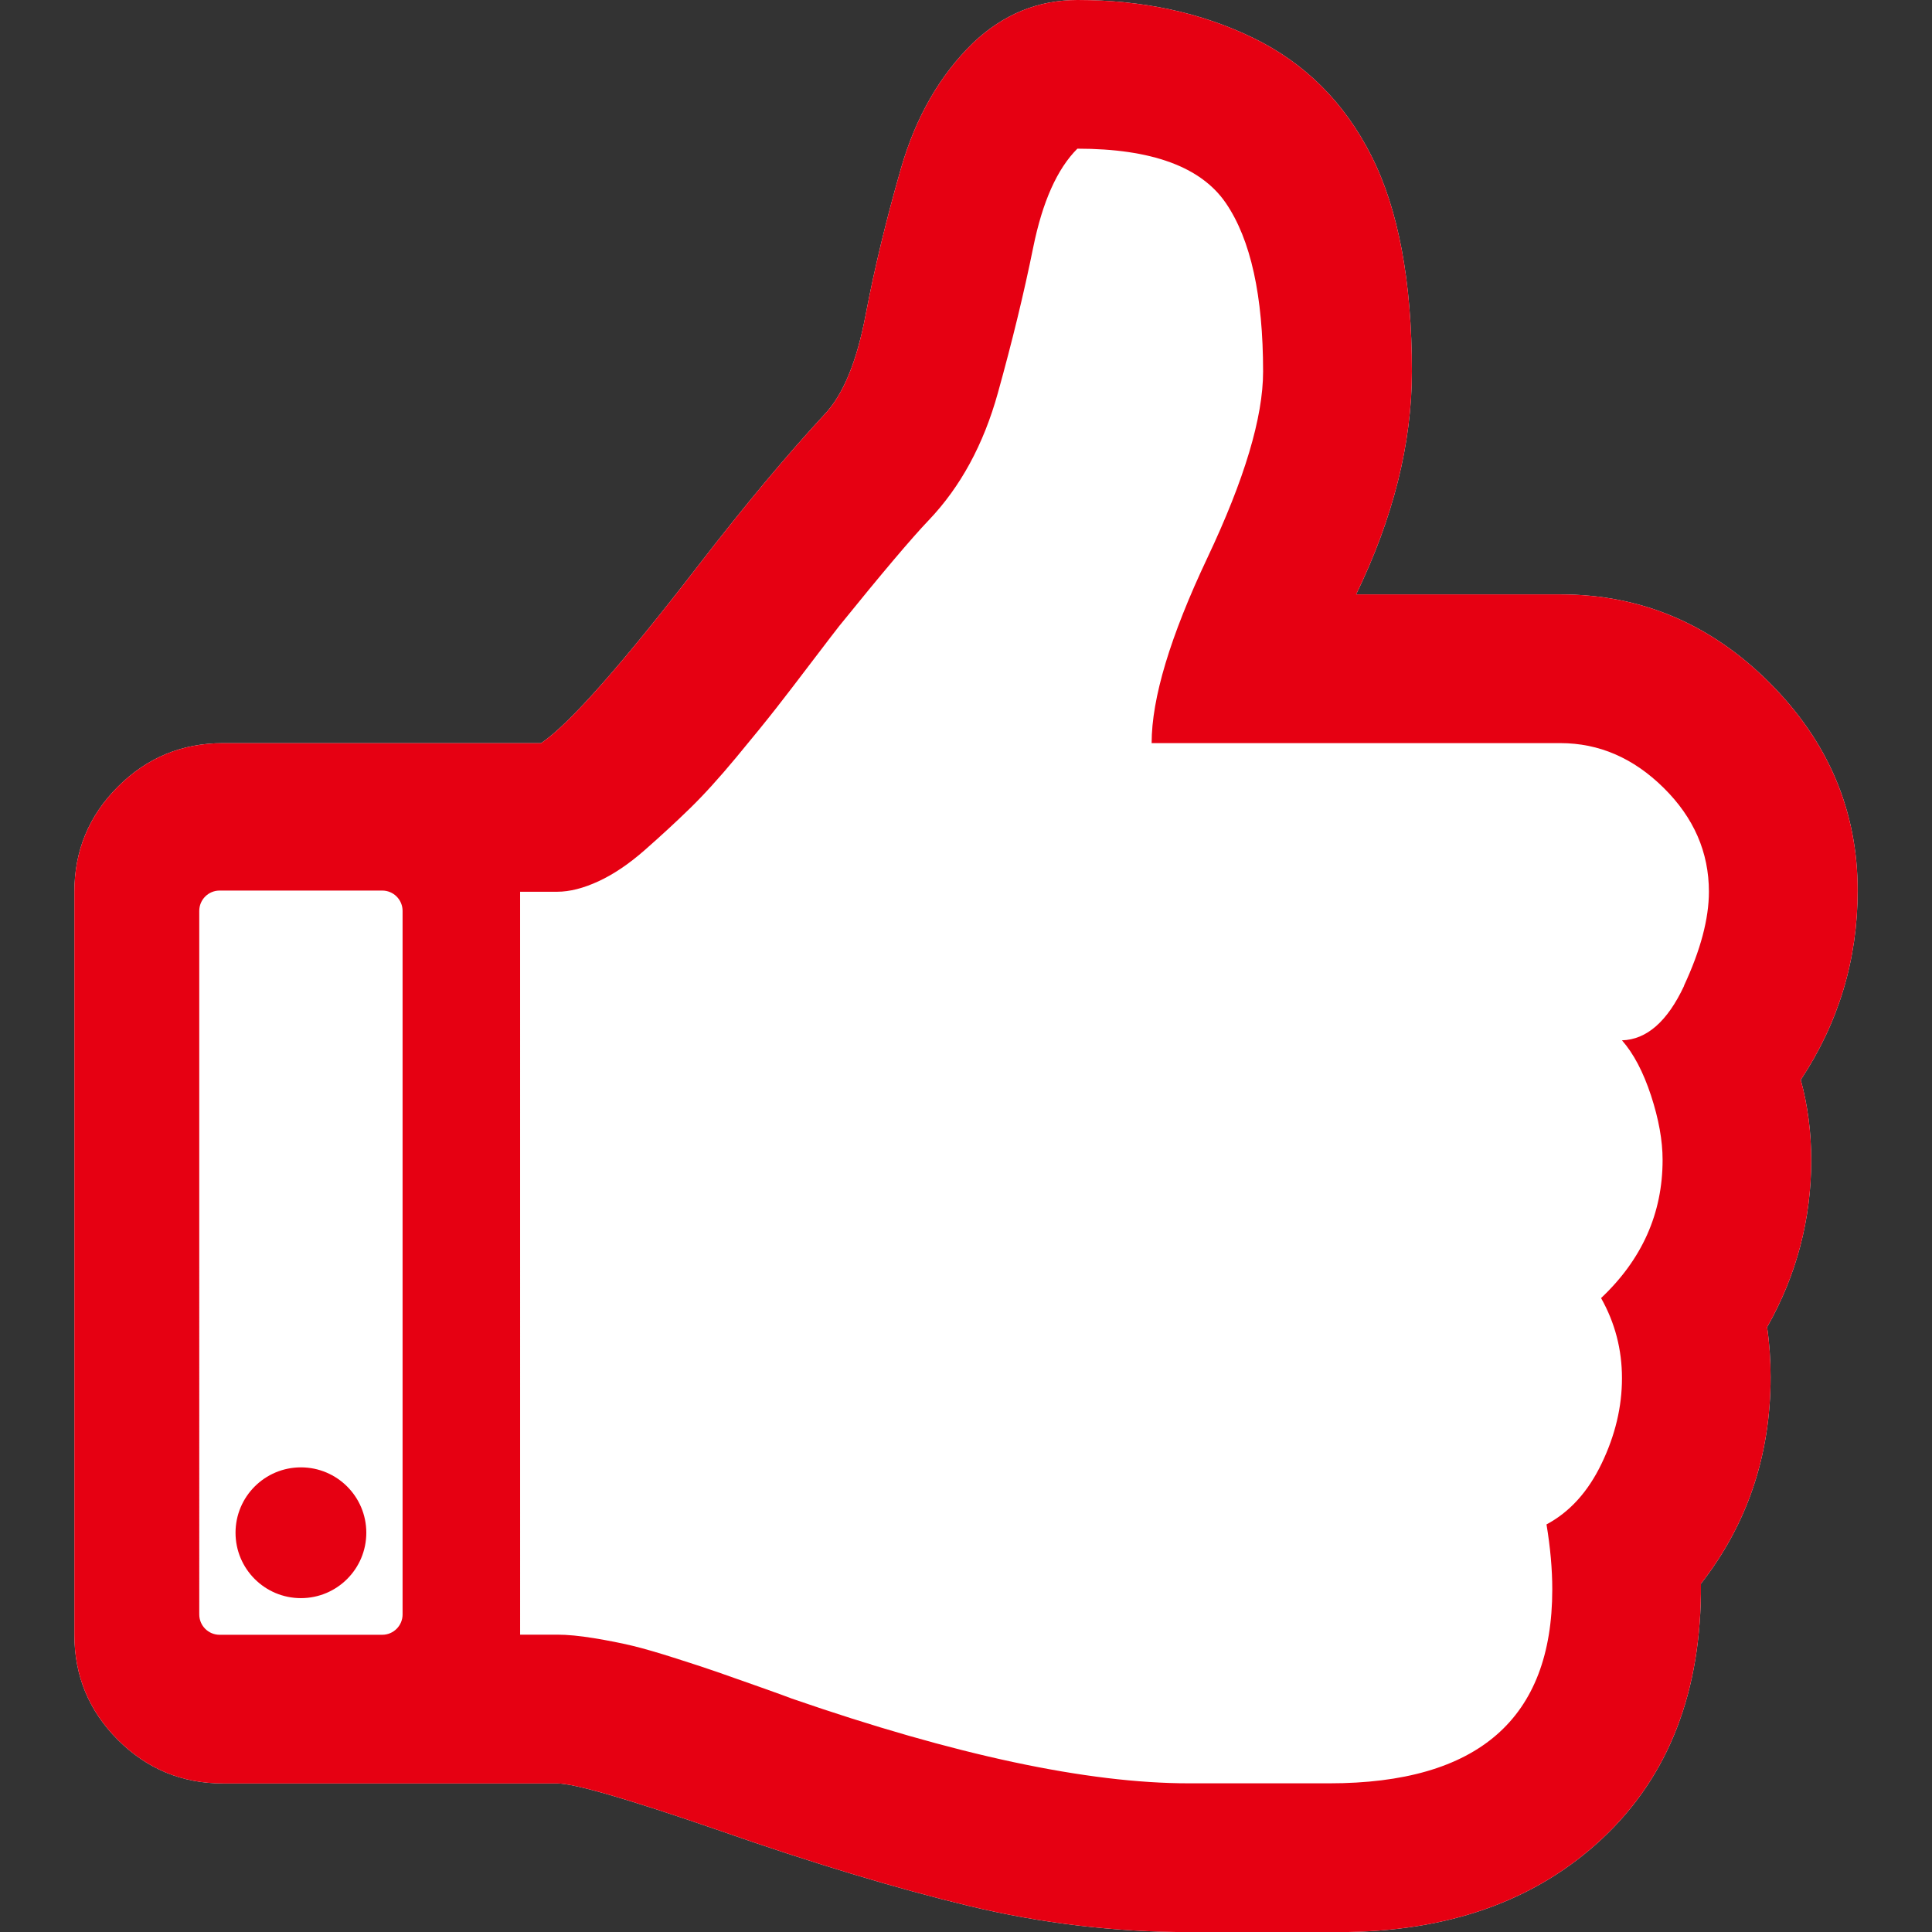
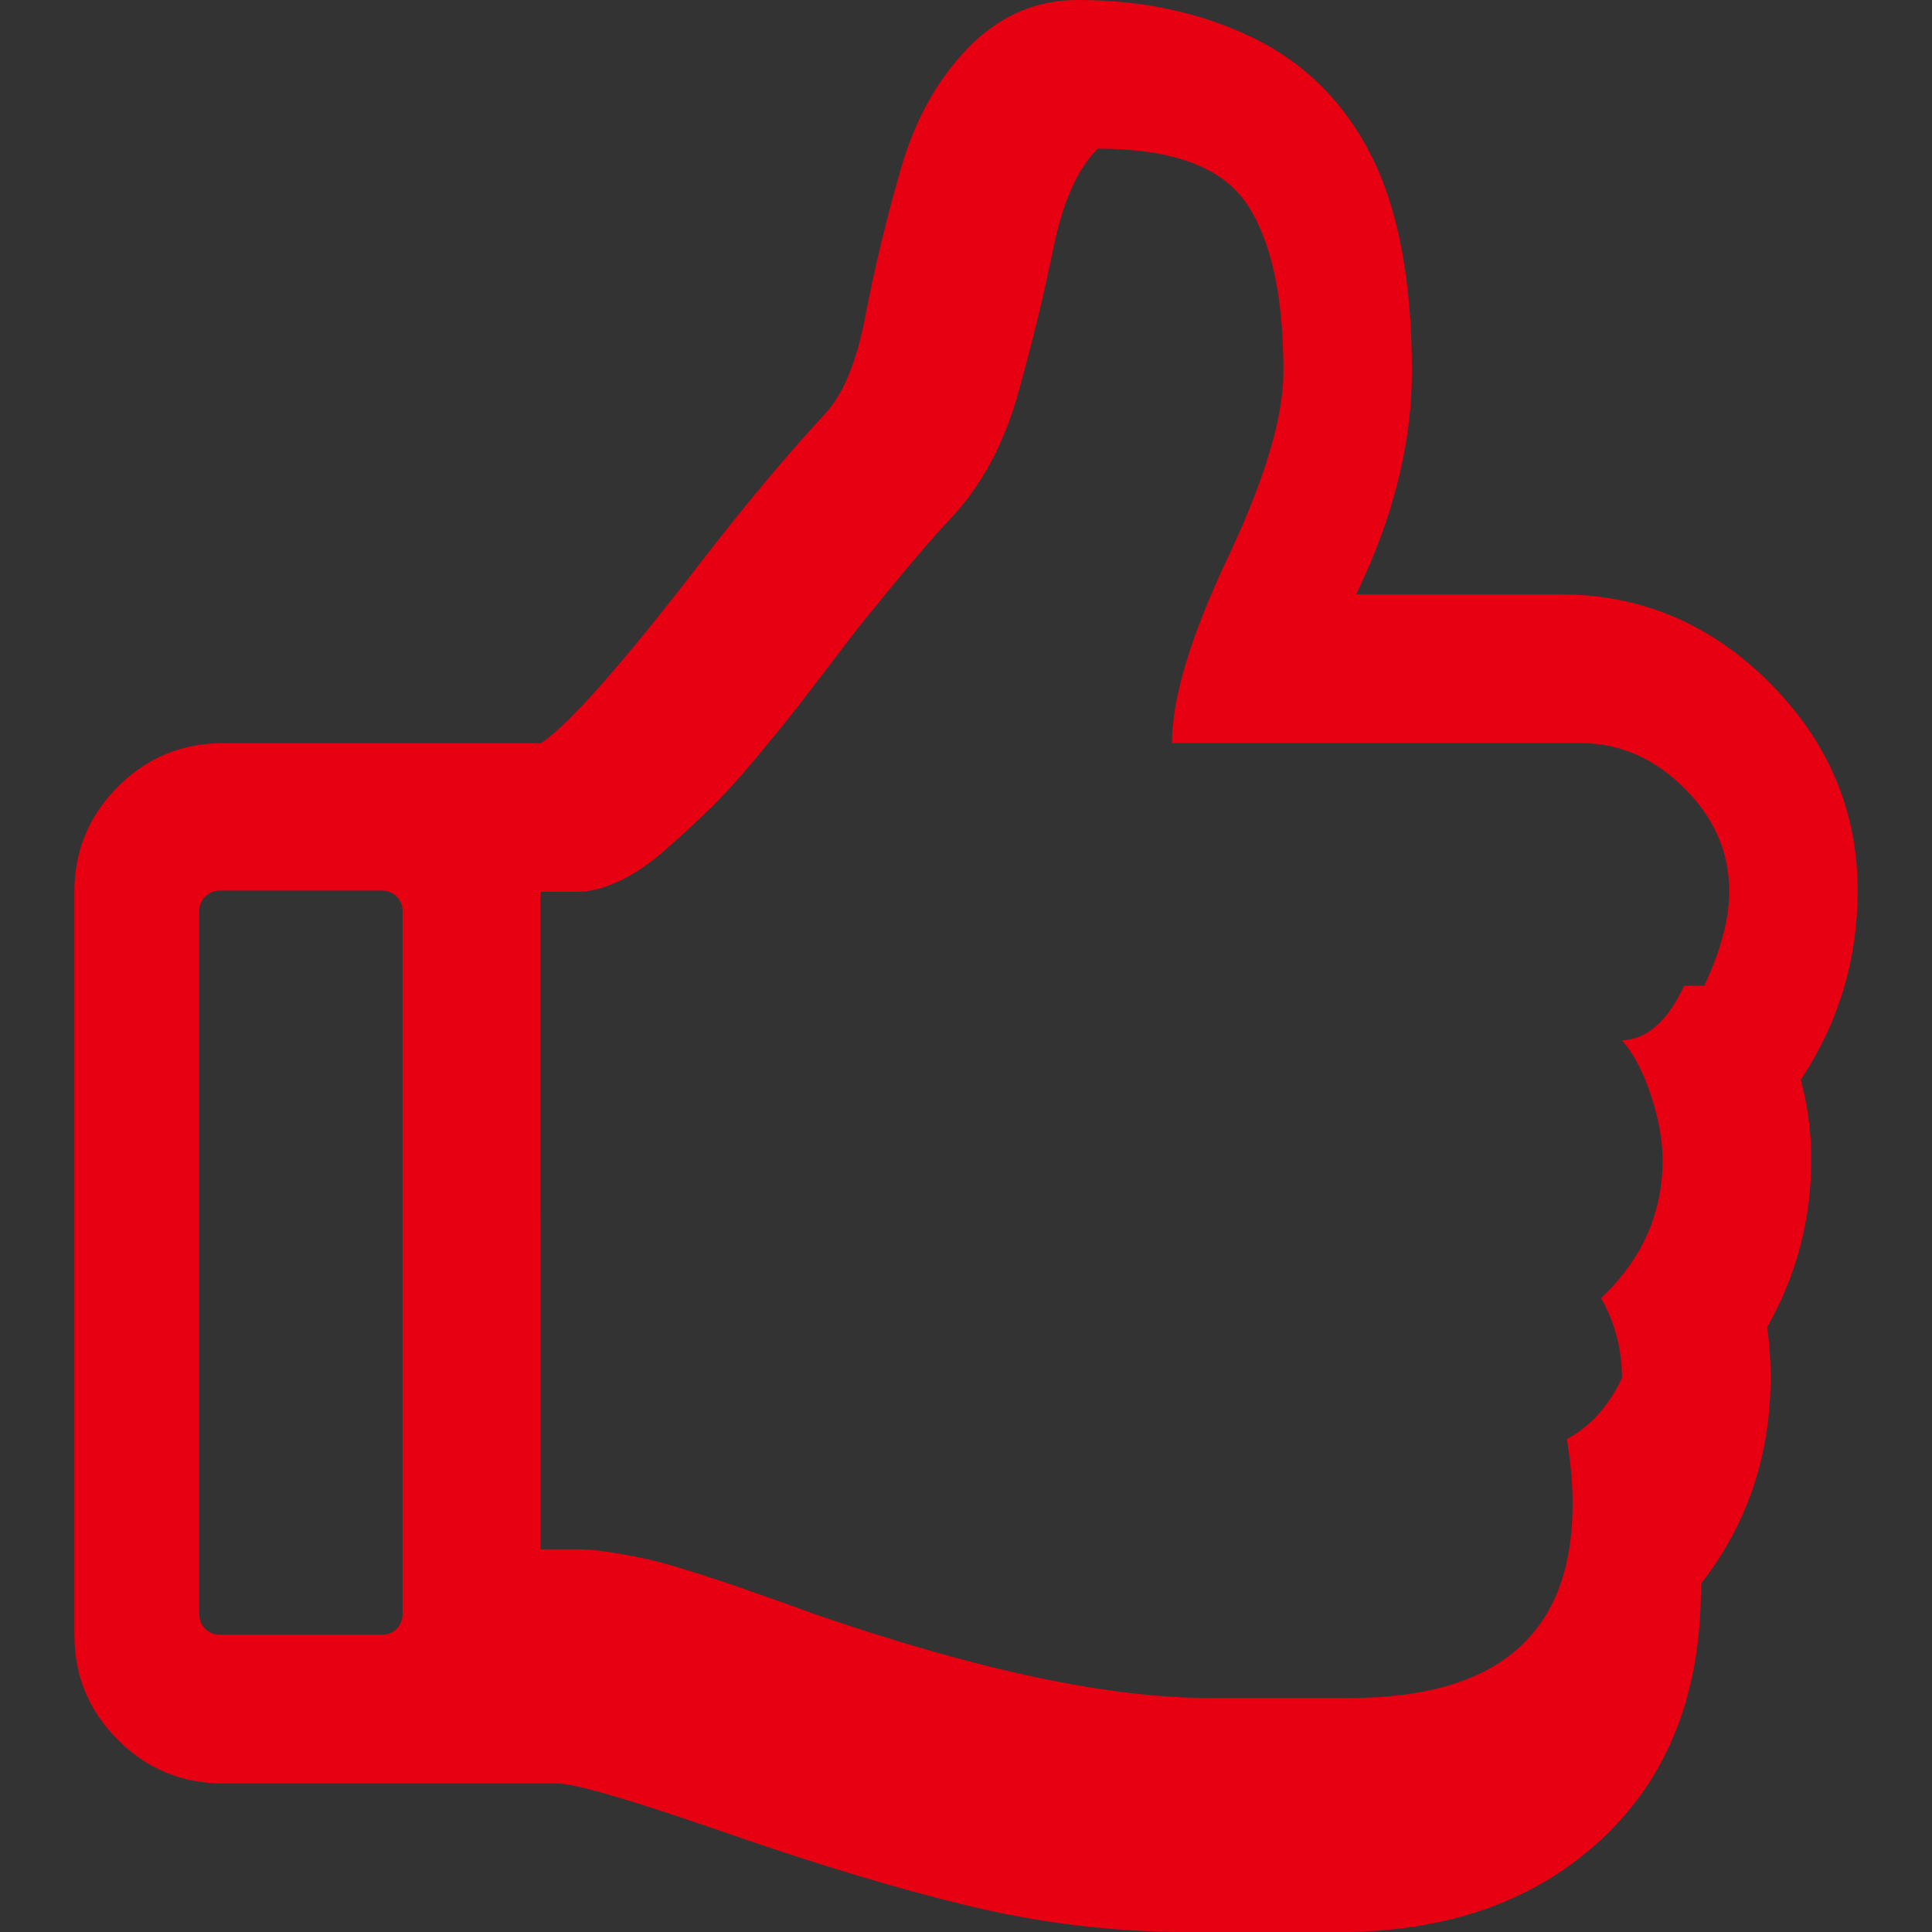
<svg xmlns="http://www.w3.org/2000/svg" id="a" viewBox="0 0 475.1 475.1">
  <rect x="0" y="0" width="475.1" height="475.1" fill="#333333" stroke="none" />
  <defs>
    <style>.b{fill:#fff;}.c{fill:#e60012;}</style>
  </defs>
-   <path class="b" d="M442.83,265.54h0c9.33-14.1,13.99-29.61,13.99-46.55,0-19.61-7.23-36.64-21.69-51.12-14.47-14.46-31.6-21.7-51.39-21.7h-50.25c9.13-18.84,13.71-37.12,13.71-54.82,0-22.27-3.34-39.97-10-53.1-6.66-13.14-16.37-22.8-29.13-28.98C295.31,3.08,280.95,0,264.96,0c-9.71,0-18.27,3.52-25.7,10.57-8.18,7.99-14.08,18.27-17.7,30.84-3.62,12.56-6.52,24.6-8.71,36.12-2.19,11.51-5.57,19.65-10.13,24.41-9.33,10.09-19.51,22.27-30.55,36.55-19.22,24.93-32.26,39.68-39.11,44.26H54.83c-10.09,0-18.7,3.57-25.84,10.71-7.14,7.14-10.7,15.75-10.7,25.84v182.72c0,10.09,3.57,18.7,10.7,25.84,7.14,7.14,15.75,10.71,25.84,10.71h82.22c4.19,0,17.32,3.81,39.4,11.42,23.41,8.19,44.02,14.42,61.81,18.7,17.8,4.28,35.83,6.43,54.11,6.43h36.83c26.84,0,48.44-7.67,64.81-22.99,16.36-15.32,24.46-36.21,24.27-62.67,11.42-14.66,17.13-31.6,17.13-50.82,0-4.18-.28-8.28-.86-12.28,7.23-12.75,10.85-26.45,10.85-41.11,0-6.85-.86-13.42-2.57-19.7Z" />
-   <path class="c" d="M442.83,265.54h0c9.33-14.1,13.99-29.61,13.99-46.55,0-19.61-7.23-36.64-21.69-51.12-14.47-14.46-31.6-21.7-51.39-21.7h-50.25c9.13-18.84,13.71-37.12,13.71-54.82,0-22.27-3.34-39.97-10-53.1-6.66-13.14-16.37-22.8-29.13-28.98C295.31,3.08,280.95,0,264.96,0c-9.71,0-18.27,3.52-25.7,10.57-8.18,7.99-14.08,18.27-17.7,30.84-3.62,12.56-6.52,24.6-8.71,36.12-2.19,11.51-5.57,19.65-10.13,24.41-9.33,10.09-19.51,22.27-30.55,36.55-19.22,24.93-32.26,39.68-39.11,44.26H54.83c-10.09,0-18.7,3.57-25.84,10.71-7.14,7.14-10.7,15.75-10.7,25.84v182.72c0,10.09,3.57,18.7,10.7,25.84,7.14,7.14,15.75,10.71,25.84,10.71h82.22c4.19,0,17.32,3.81,39.4,11.42,23.41,8.19,44.02,14.42,61.81,18.7,17.8,4.28,35.83,6.43,54.11,6.43h36.83c26.84,0,48.44-7.67,64.81-22.99,16.36-15.32,24.46-36.21,24.27-62.67,11.42-14.66,17.13-31.6,17.13-50.82,0-4.18-.28-8.28-.86-12.28,7.23-12.75,10.85-26.45,10.85-41.11,0-6.85-.86-13.42-2.57-19.7ZM99,397.01c0,2.76-2.24,5-5,5H54c-2.76,0-5-2.24-5-5V224c0-2.76,2.24-5,5-5h40c2.76,0,5,2.24,5,5v173.01ZM414.1,242.42h.04c-4.09,8.75-9.19,13.23-15.28,13.41,2.85,3.24,5.23,7.76,7.14,13.56,1.9,5.81,2.85,11.09,2.85,15.85,0,13.13-5.04,24.45-15.13,33.97,3.43,6.09,5.14,12.66,5.14,19.7s-1.66,14.04-5,20.98c-3.33,6.94-7.85,11.94-13.56,14.98,.95,5.71,1.42,11.04,1.42,15.99,0,31.79-18.27,47.68-54.82,47.68h-34.54c-24.94,0-57.48-6.94-97.65-20.84-.95-.38-3.71-1.38-8.28-3s-7.95-2.81-10.14-3.57c-2.19-.77-5.52-1.86-9.99-3.29-4.48-1.43-8.09-2.48-10.85-3.14-2.76-.66-5.9-1.28-9.42-1.86-3.52-.57-6.52-.86-8.99-.86h-9.14V219.29h9.14c3.04,0,6.42-.86,10.13-2.57,3.71-1.71,7.52-4.28,11.42-7.71,3.9-3.43,7.56-6.8,10.99-10.14,3.43-3.33,7.23-7.52,11.42-12.56,4.19-5.05,7.47-9.09,9.85-12.13,2.38-3.04,5.38-6.95,8.99-11.71,3.62-4.76,5.81-7.61,6.57-8.57,10.47-12.94,17.79-21.6,21.98-25.98,7.8-8.18,13.47-18.6,16.99-31.26,3.52-12.66,6.43-24.6,8.7-35.83,2.28-11.23,5.9-19.32,10.86-24.27,18.27,0,30.45,4.47,36.54,13.42,6.09,8.94,9.13,22.75,9.13,41.4,0,11.23-4.57,26.5-13.71,45.82-9.13,19.32-13.7,34.5-13.7,45.54h100.49c9.53,0,17.99,3.66,25.41,10.99,7.43,7.33,11.14,15.84,11.14,25.55,0,6.66-2.05,14.37-6.14,23.14Z" />
-   <circle class="c" cx="74" cy="376.92" r="16.08" />
+   <path class="c" d="M442.83,265.54h0c9.33-14.1,13.99-29.61,13.99-46.55,0-19.61-7.23-36.64-21.69-51.12-14.47-14.46-31.6-21.7-51.39-21.7h-50.25c9.13-18.84,13.71-37.12,13.71-54.82,0-22.27-3.34-39.97-10-53.1-6.66-13.14-16.37-22.8-29.13-28.98C295.31,3.08,280.95,0,264.96,0c-9.71,0-18.27,3.52-25.7,10.57-8.18,7.99-14.08,18.27-17.7,30.84-3.62,12.56-6.52,24.6-8.71,36.12-2.19,11.51-5.57,19.65-10.13,24.41-9.33,10.09-19.51,22.27-30.55,36.55-19.22,24.93-32.26,39.68-39.11,44.26H54.83c-10.09,0-18.7,3.57-25.84,10.71-7.14,7.14-10.7,15.75-10.7,25.84v182.72c0,10.09,3.57,18.7,10.7,25.84,7.14,7.14,15.75,10.71,25.84,10.71h82.22c4.19,0,17.32,3.81,39.4,11.42,23.41,8.19,44.02,14.42,61.81,18.7,17.8,4.28,35.83,6.43,54.11,6.43h36.83c26.84,0,48.44-7.67,64.81-22.99,16.36-15.32,24.46-36.21,24.27-62.67,11.42-14.66,17.13-31.6,17.13-50.82,0-4.18-.28-8.28-.86-12.28,7.23-12.75,10.85-26.45,10.85-41.11,0-6.85-.86-13.42-2.57-19.7ZM99,397.01c0,2.76-2.24,5-5,5H54c-2.76,0-5-2.24-5-5V224c0-2.76,2.24-5,5-5h40c2.76,0,5,2.24,5,5v173.01ZM414.1,242.42h.04c-4.09,8.75-9.19,13.23-15.28,13.41,2.85,3.24,5.23,7.76,7.14,13.56,1.9,5.81,2.85,11.09,2.85,15.85,0,13.13-5.04,24.45-15.13,33.97,3.43,6.09,5.14,12.66,5.14,19.7c-3.33,6.94-7.85,11.94-13.56,14.98,.95,5.71,1.42,11.04,1.42,15.99,0,31.79-18.27,47.68-54.82,47.68h-34.54c-24.94,0-57.48-6.94-97.65-20.84-.95-.38-3.71-1.38-8.28-3s-7.95-2.81-10.14-3.57c-2.19-.77-5.52-1.86-9.99-3.29-4.48-1.43-8.09-2.48-10.85-3.14-2.76-.66-5.9-1.28-9.42-1.86-3.52-.57-6.52-.86-8.99-.86h-9.14V219.29h9.14c3.04,0,6.42-.86,10.13-2.57,3.71-1.71,7.52-4.28,11.42-7.71,3.9-3.43,7.56-6.8,10.99-10.14,3.43-3.33,7.23-7.52,11.42-12.56,4.19-5.05,7.47-9.09,9.85-12.13,2.38-3.04,5.38-6.95,8.99-11.71,3.62-4.76,5.81-7.61,6.57-8.57,10.47-12.94,17.79-21.6,21.98-25.98,7.8-8.18,13.47-18.6,16.99-31.26,3.52-12.66,6.43-24.6,8.7-35.83,2.28-11.23,5.9-19.32,10.86-24.27,18.27,0,30.45,4.47,36.54,13.42,6.09,8.94,9.13,22.75,9.13,41.4,0,11.23-4.57,26.5-13.71,45.82-9.13,19.32-13.7,34.5-13.7,45.54h100.49c9.53,0,17.99,3.66,25.41,10.99,7.43,7.33,11.14,15.84,11.14,25.55,0,6.66-2.05,14.37-6.14,23.14Z" />
</svg>